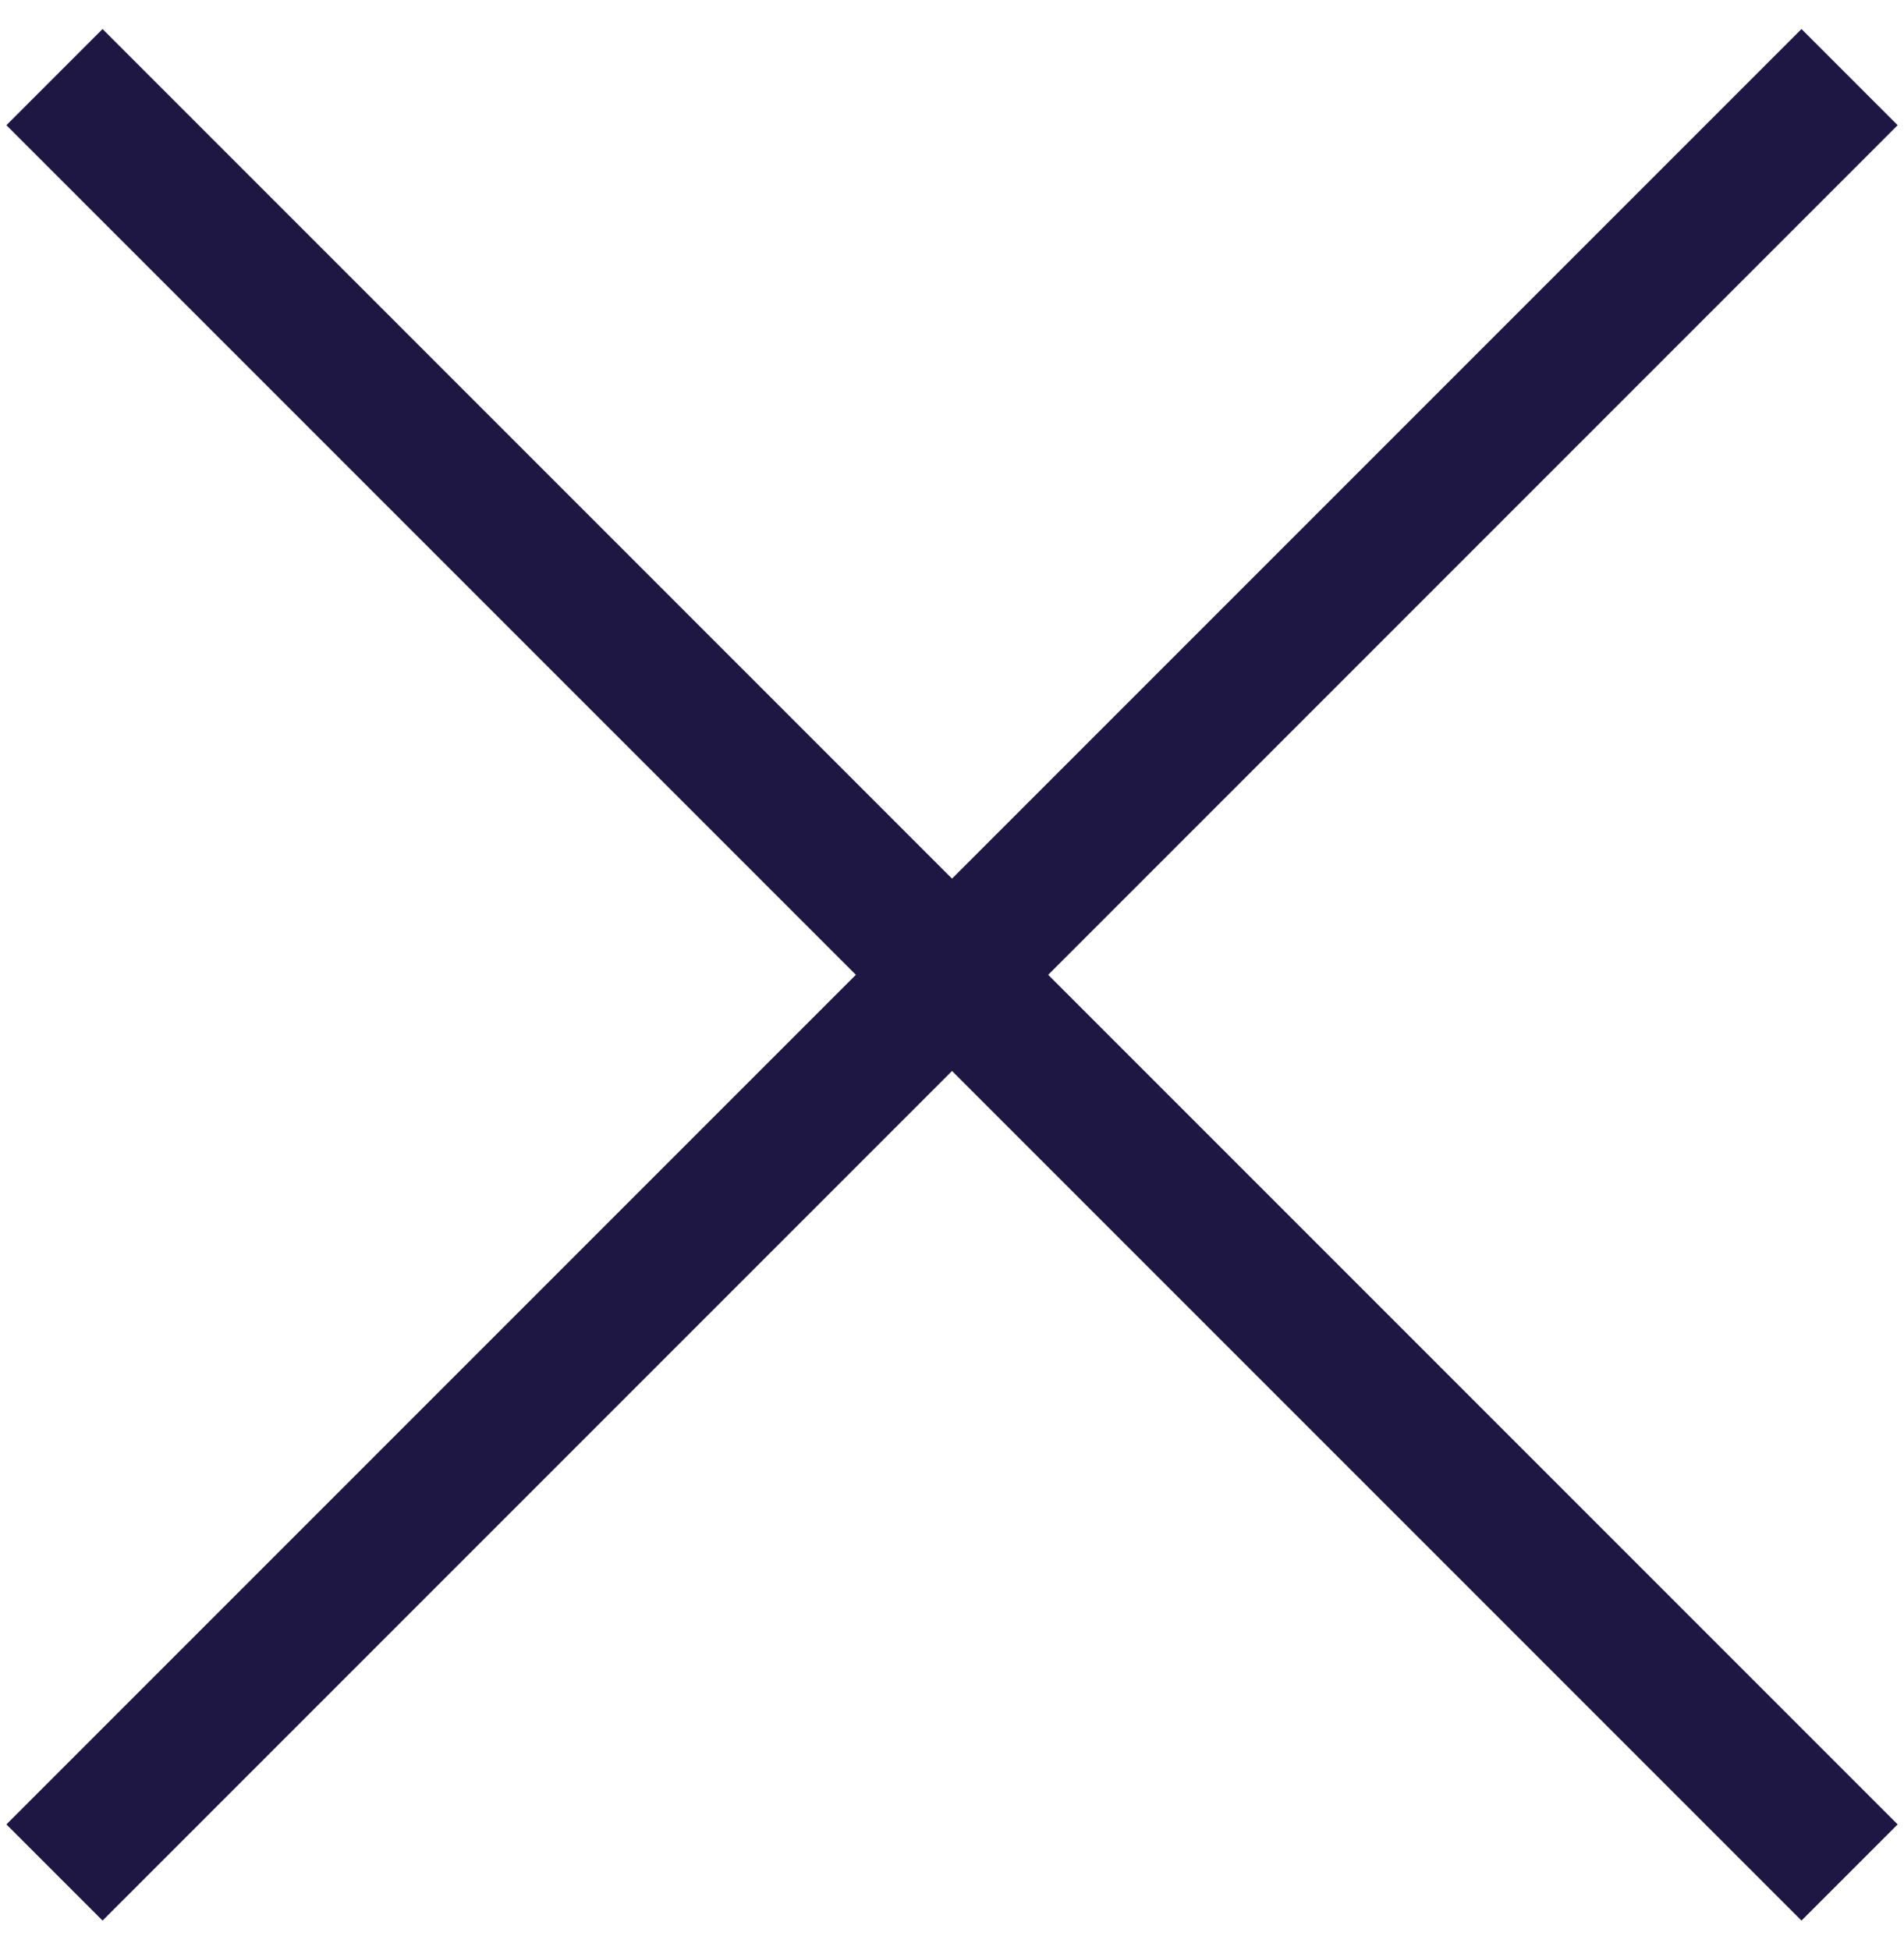
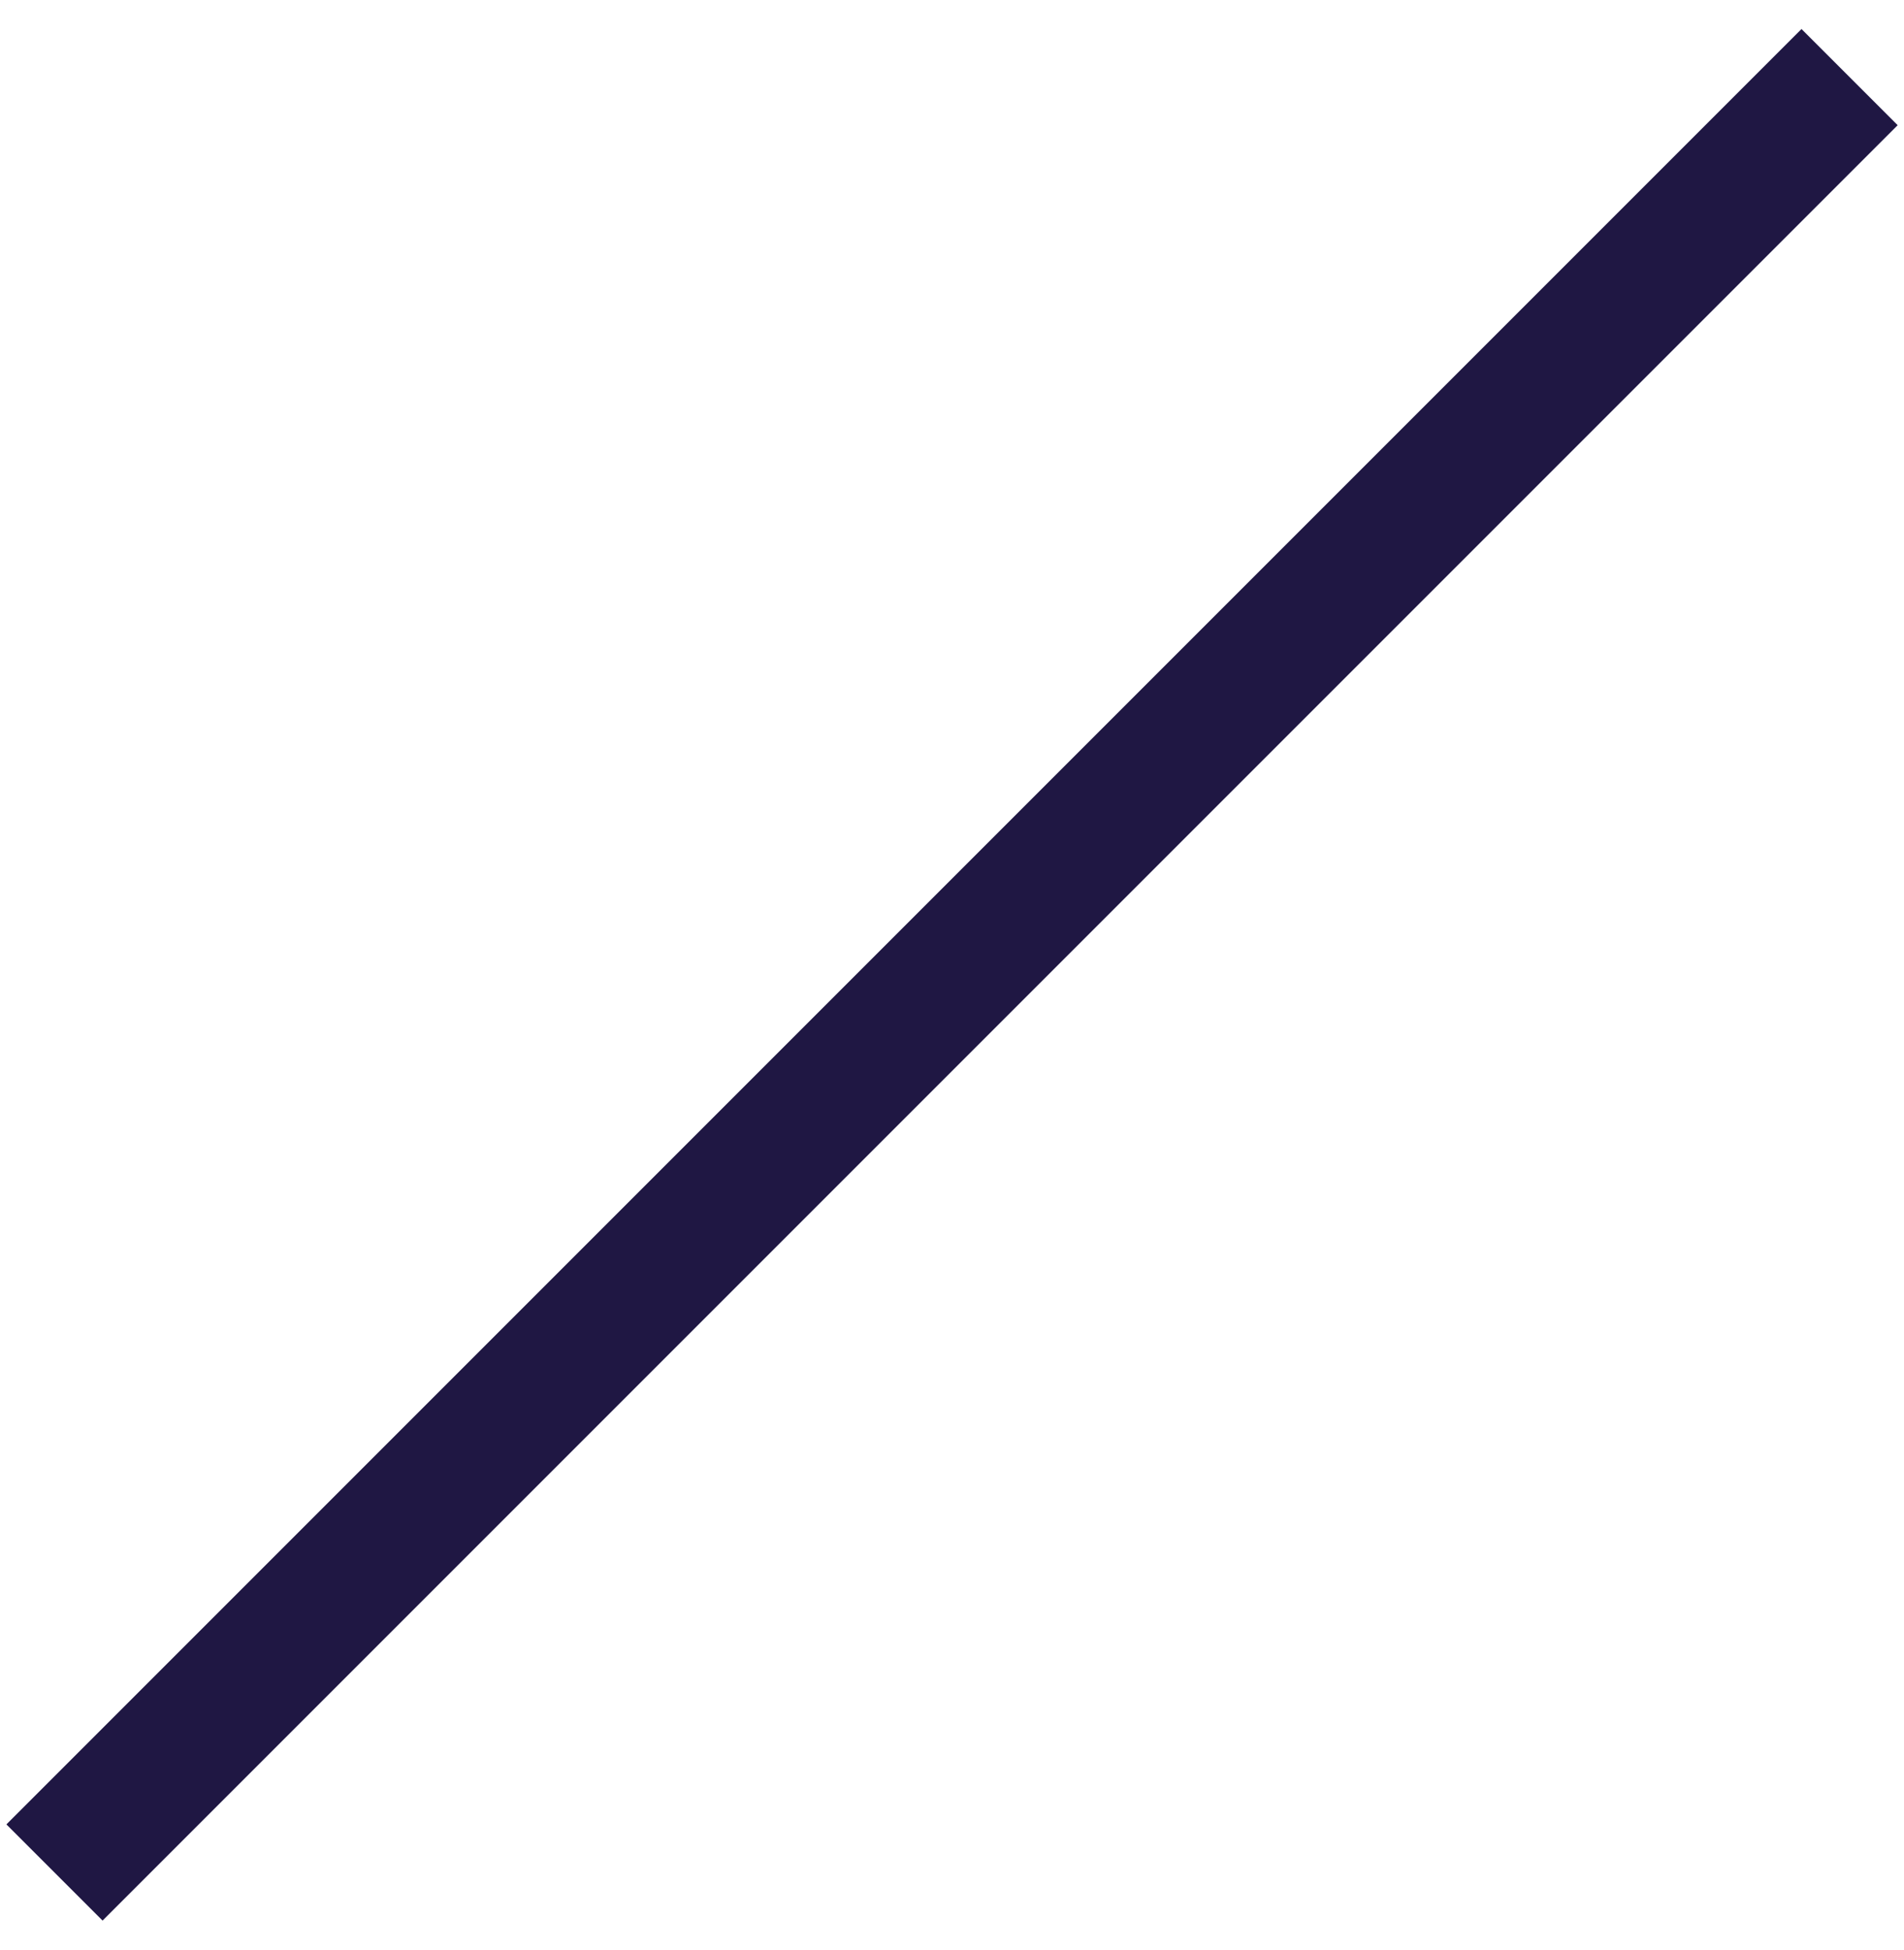
<svg xmlns="http://www.w3.org/2000/svg" width="42" height="43" viewBox="0 0 42 43" fill="none">
  <rect x="0.141" y="40.238" width="56" height="3" transform="rotate(-45 0.141 40.238)" fill="#1F1743" />
-   <rect x="2.262" y="0.64" width="56" height="3" transform="rotate(45 2.262 0.64)" fill="#1F1743" />
</svg>